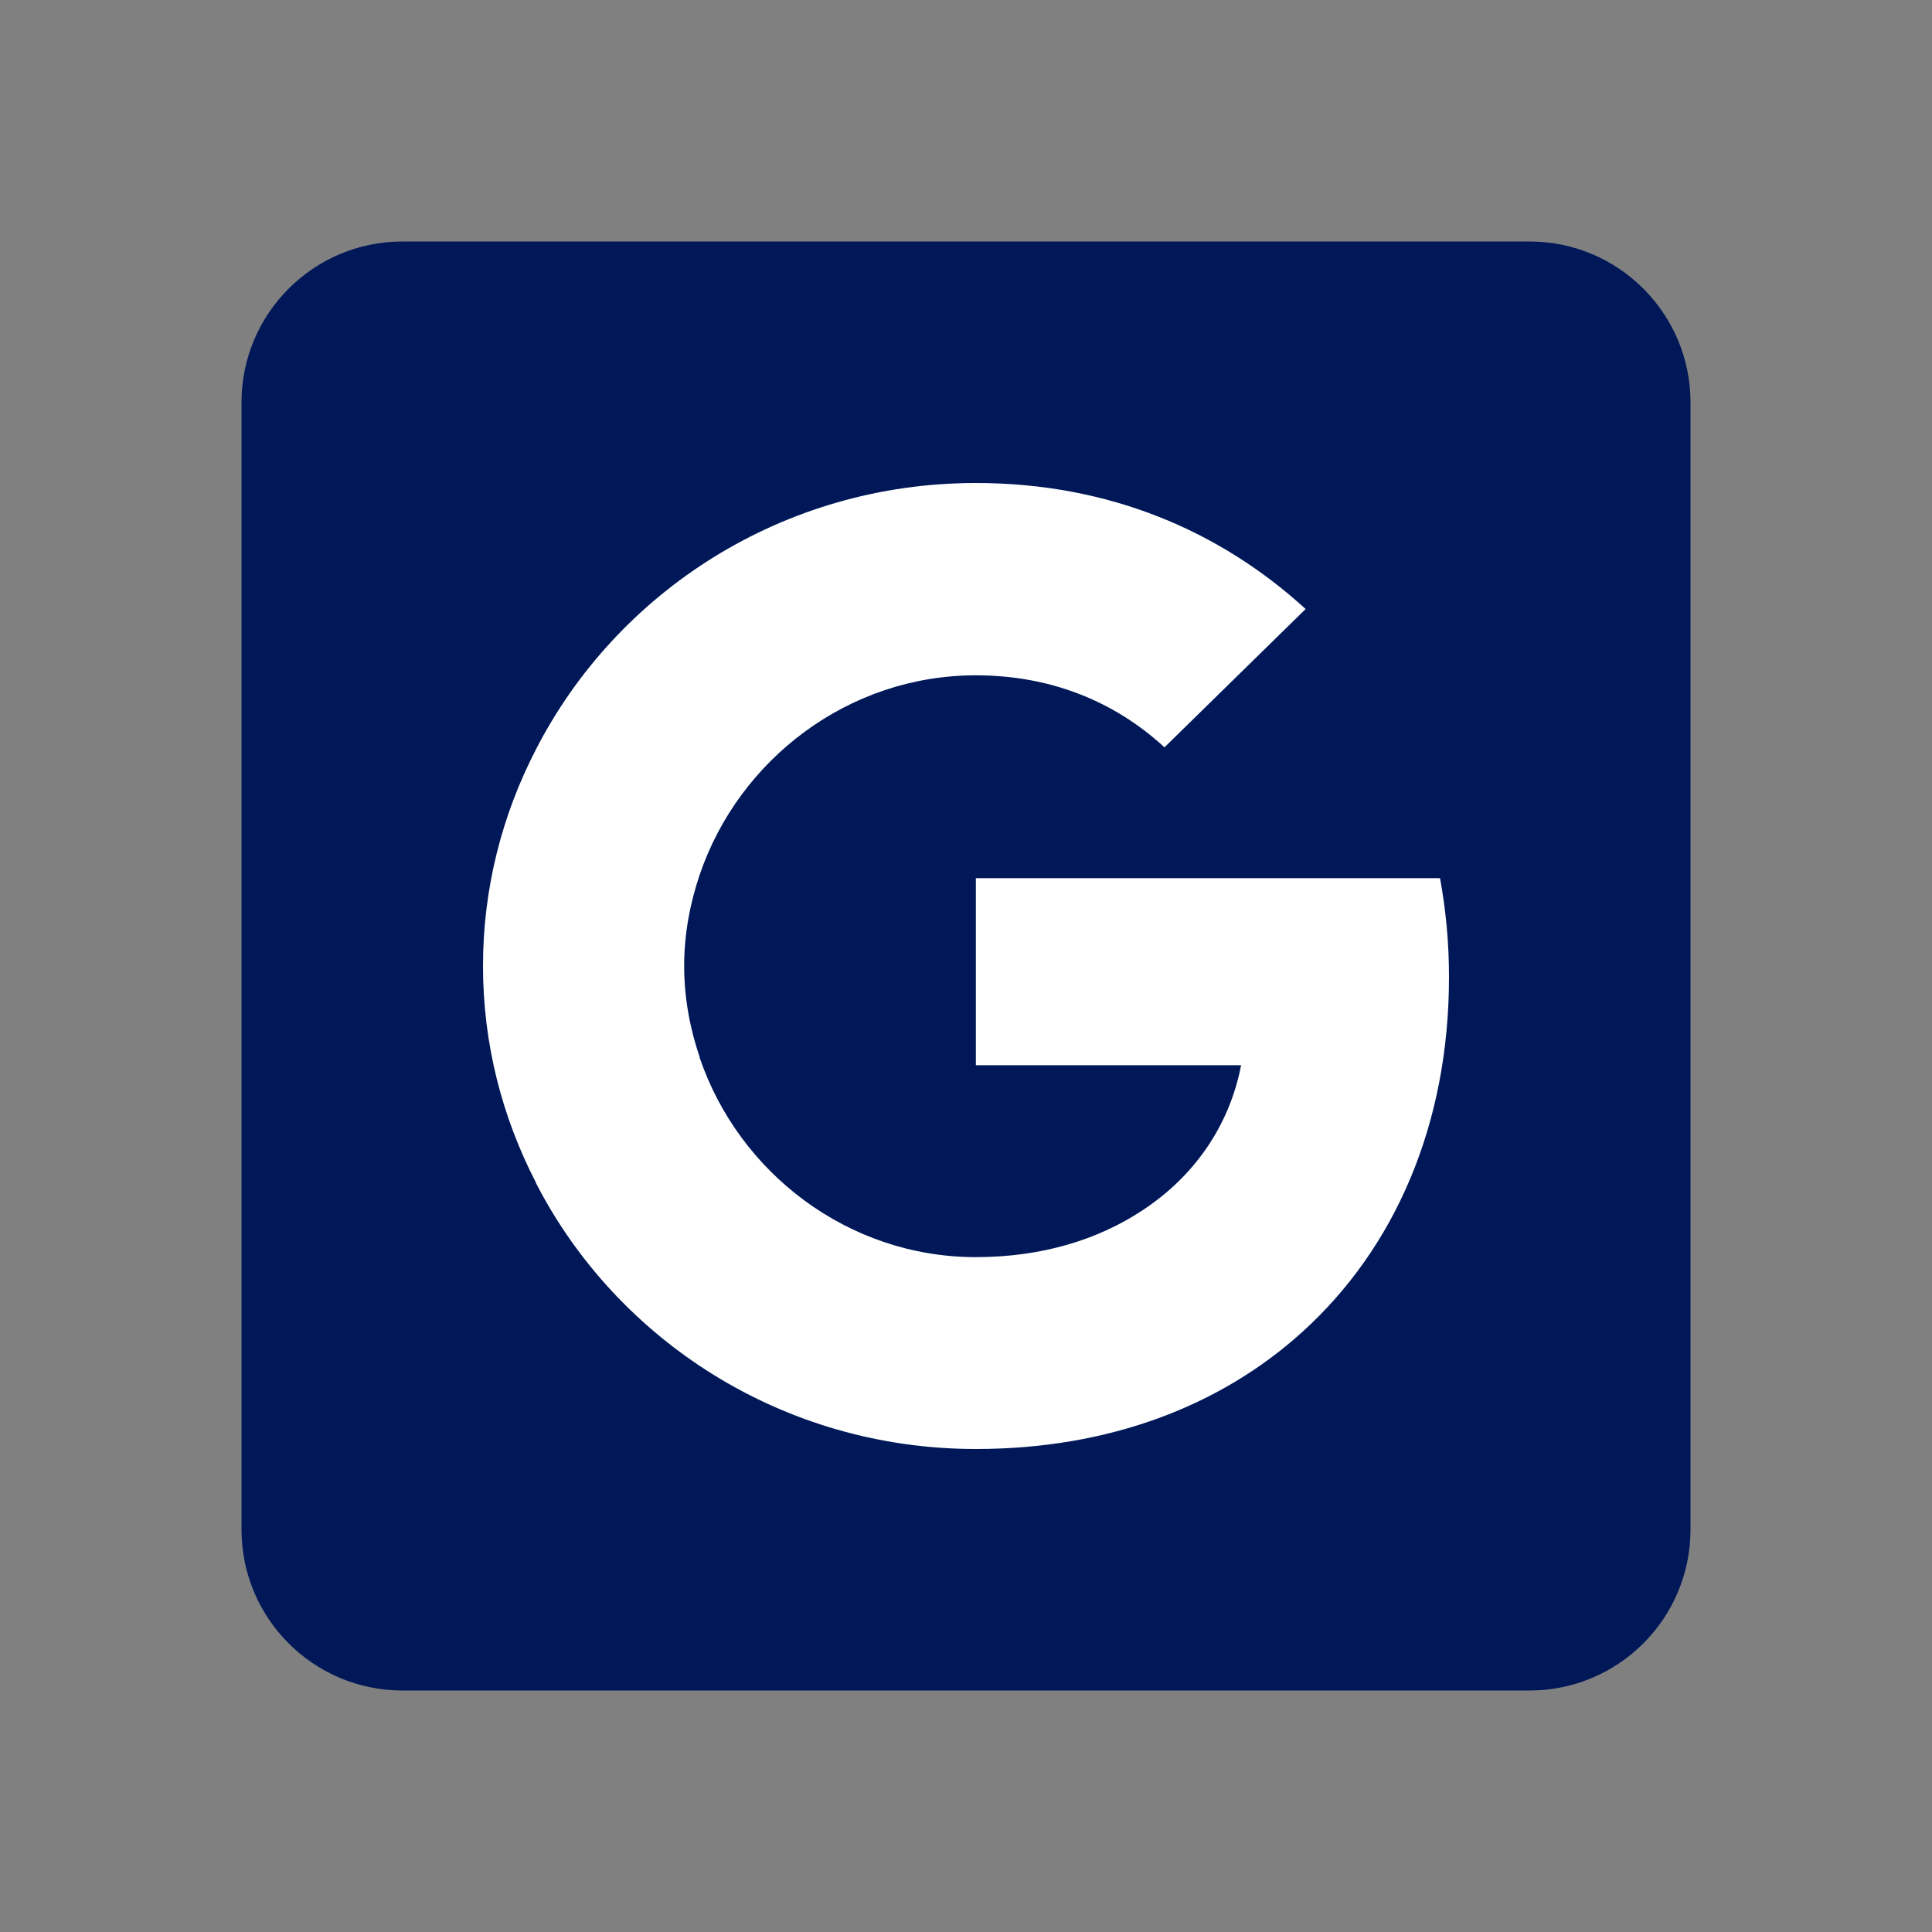
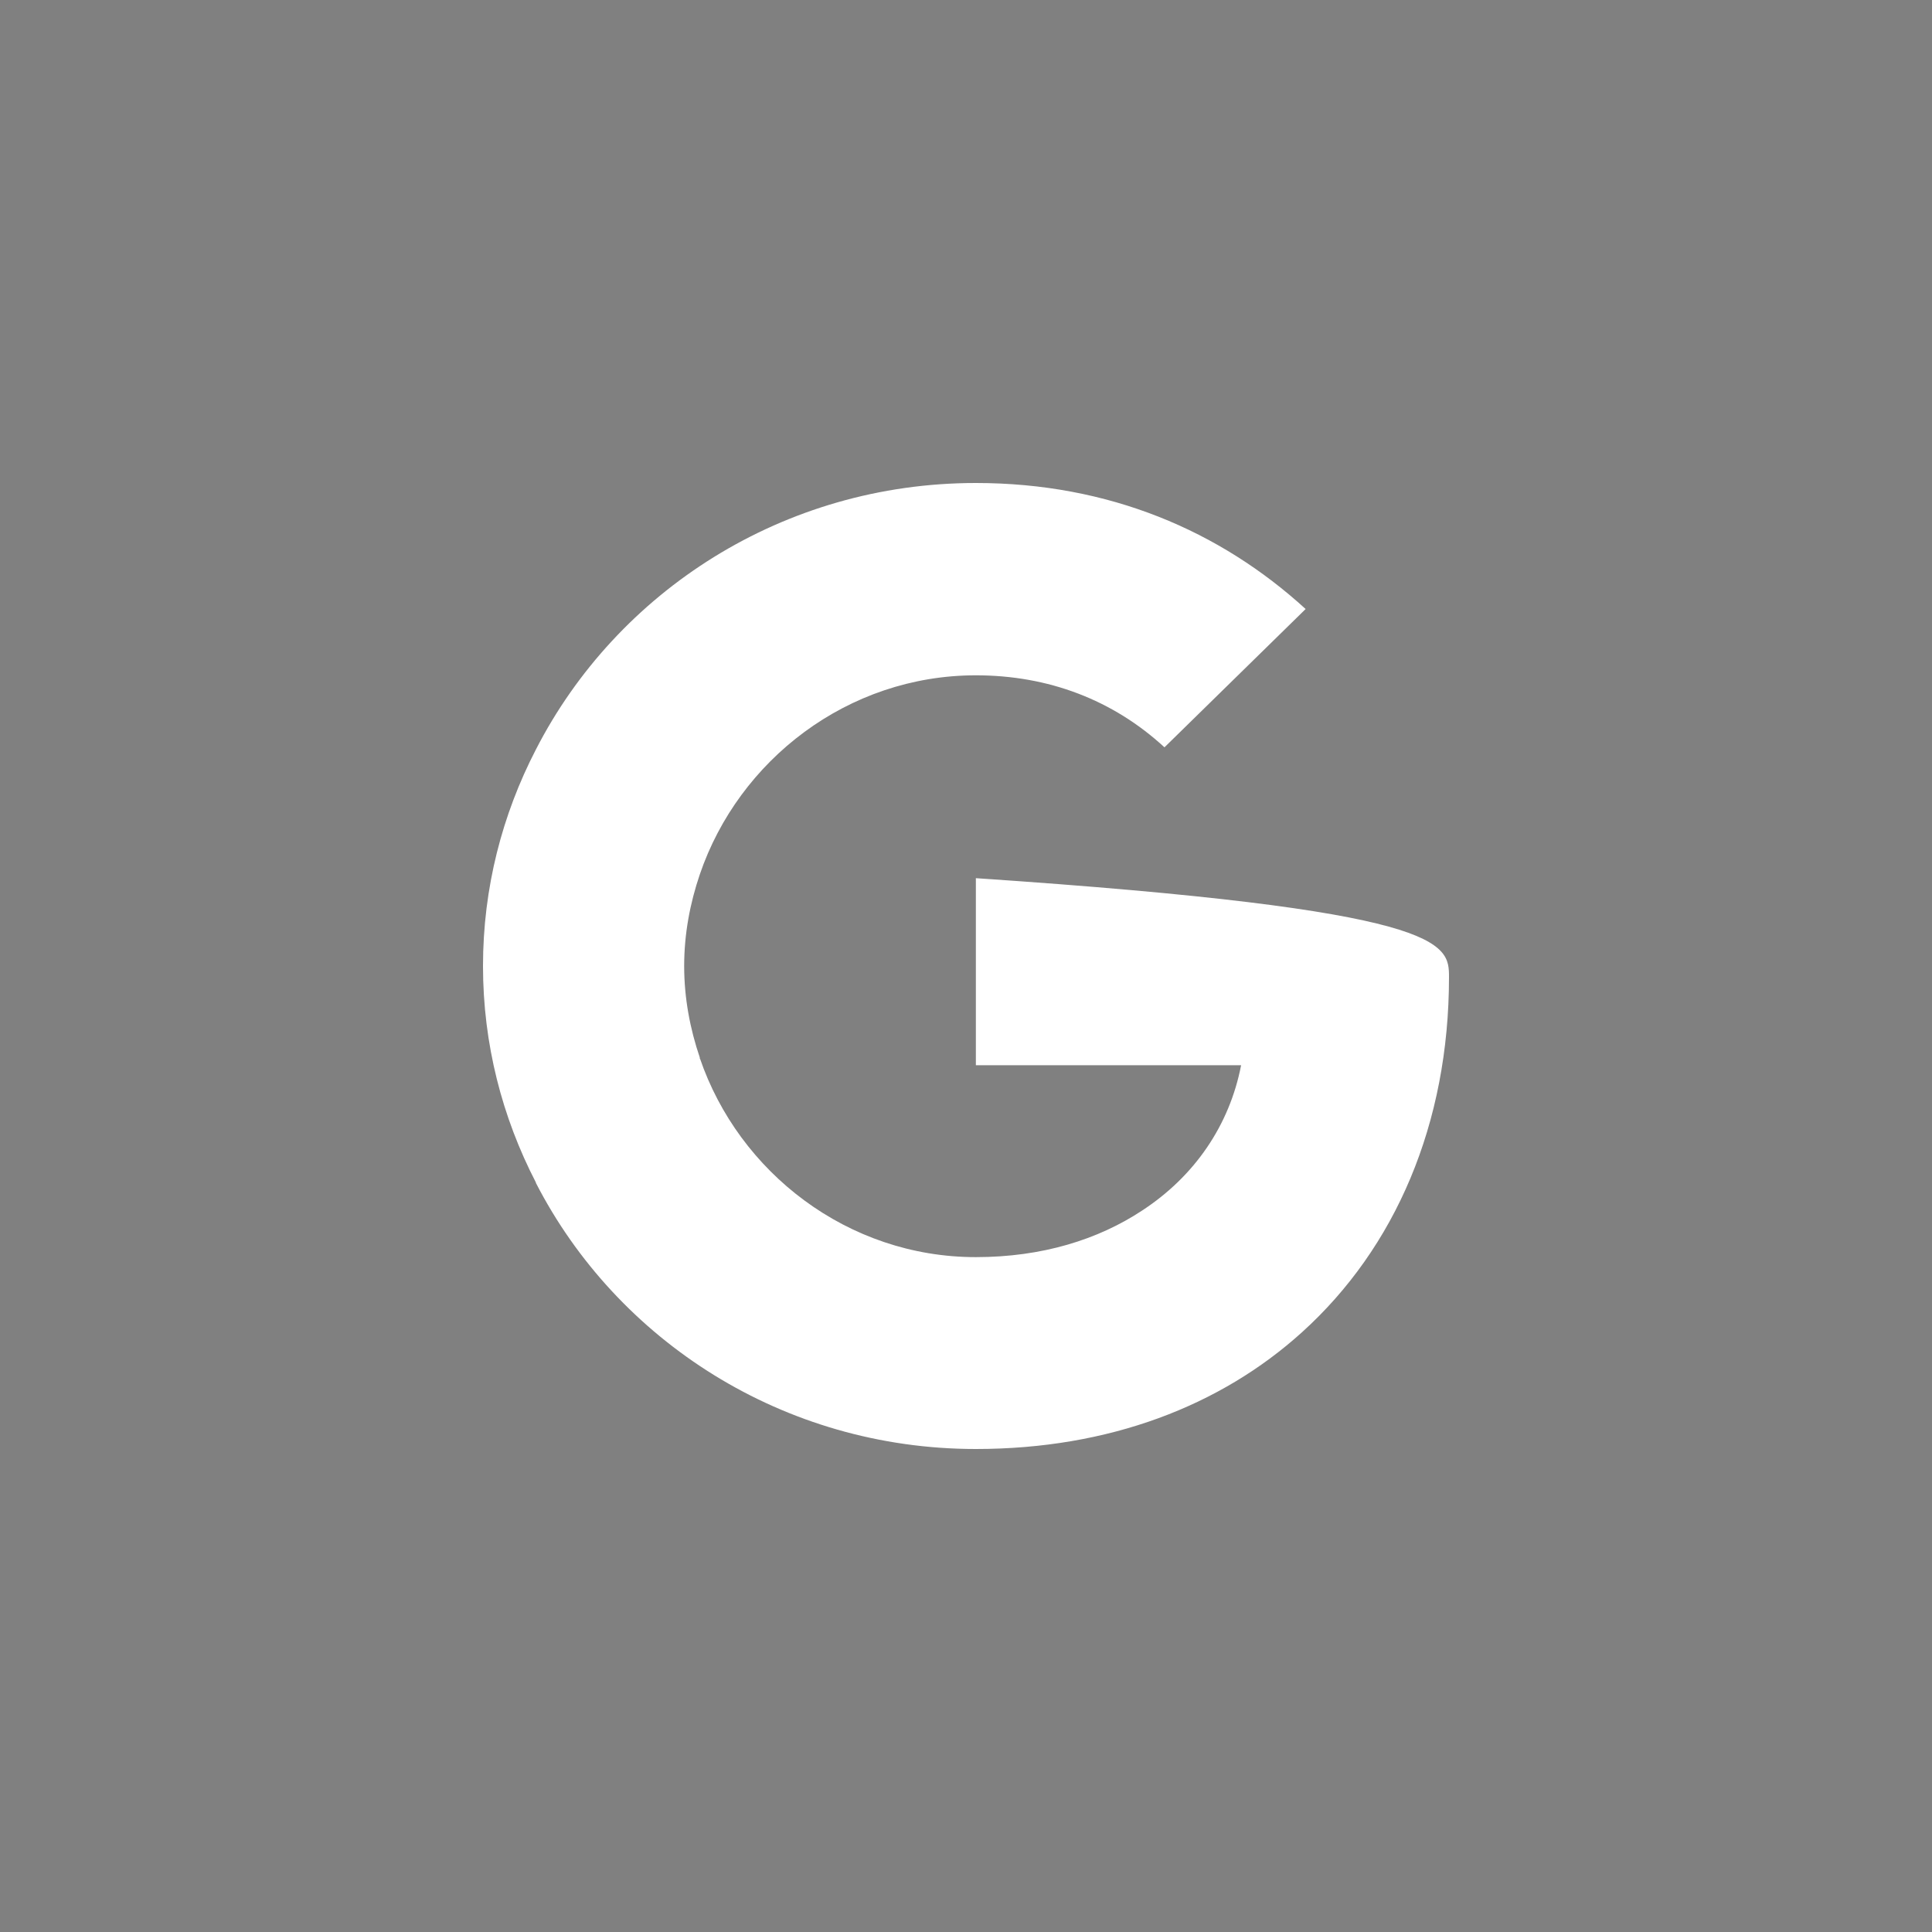
<svg xmlns="http://www.w3.org/2000/svg" width="48" height="48" viewBox="0 0 48 48" fill="none">
  <rect x="0" y="0" width="48" height="48" fill="#808080" stroke="none" />
-   <path d="M38 6H10C7.79 6 6 7.79 6 10V38C6 40.21 7.79 42 10 42H38C40.21 42 42 40.21 42 38V10C42 7.79 40.21 6 38 6Z" fill="#001858" />
-   <path fill-rule="evenodd" clip-rule="evenodd" d="M13.314 29.378C12.479 27.764 12 25.942 12 24C12 22.058 12.479 20.236 13.314 18.622C15.328 14.695 19.458 12 24.245 12C27.551 12 30.312 13.189 32.438 15.131L28.931 18.567C27.651 17.389 26.048 16.778 24.245 16.778C21.061 16.778 18.356 18.884 17.388 21.72C17.143 22.44 16.998 23.204 16.998 24C16.998 24.796 17.143 25.56 17.388 26.28L17.373 26.291H17.388C18.356 29.127 21.061 31.233 24.245 31.233C25.892 31.233 27.284 30.796 28.375 30.076C29.677 29.226 30.546 27.96 30.835 26.465H24.245V21.818H35.777C35.922 22.604 36 23.422 36 24.273C36 27.927 34.664 31.004 32.349 33.098C30.323 34.931 27.551 36 24.245 36C19.458 36 15.328 33.306 13.314 29.389V29.378Z" fill="#FFF" />
+   <path fill-rule="evenodd" clip-rule="evenodd" d="M13.314 29.378C12.479 27.764 12 25.942 12 24C12 22.058 12.479 20.236 13.314 18.622C15.328 14.695 19.458 12 24.245 12C27.551 12 30.312 13.189 32.438 15.131L28.931 18.567C27.651 17.389 26.048 16.778 24.245 16.778C21.061 16.778 18.356 18.884 17.388 21.72C17.143 22.44 16.998 23.204 16.998 24C16.998 24.796 17.143 25.56 17.388 26.28L17.373 26.291H17.388C18.356 29.127 21.061 31.233 24.245 31.233C25.892 31.233 27.284 30.796 28.375 30.076C29.677 29.226 30.546 27.96 30.835 26.465H24.245V21.818C35.922 22.604 36 23.422 36 24.273C36 27.927 34.664 31.004 32.349 33.098C30.323 34.931 27.551 36 24.245 36C19.458 36 15.328 33.306 13.314 29.389V29.378Z" fill="#FFF" />
</svg>